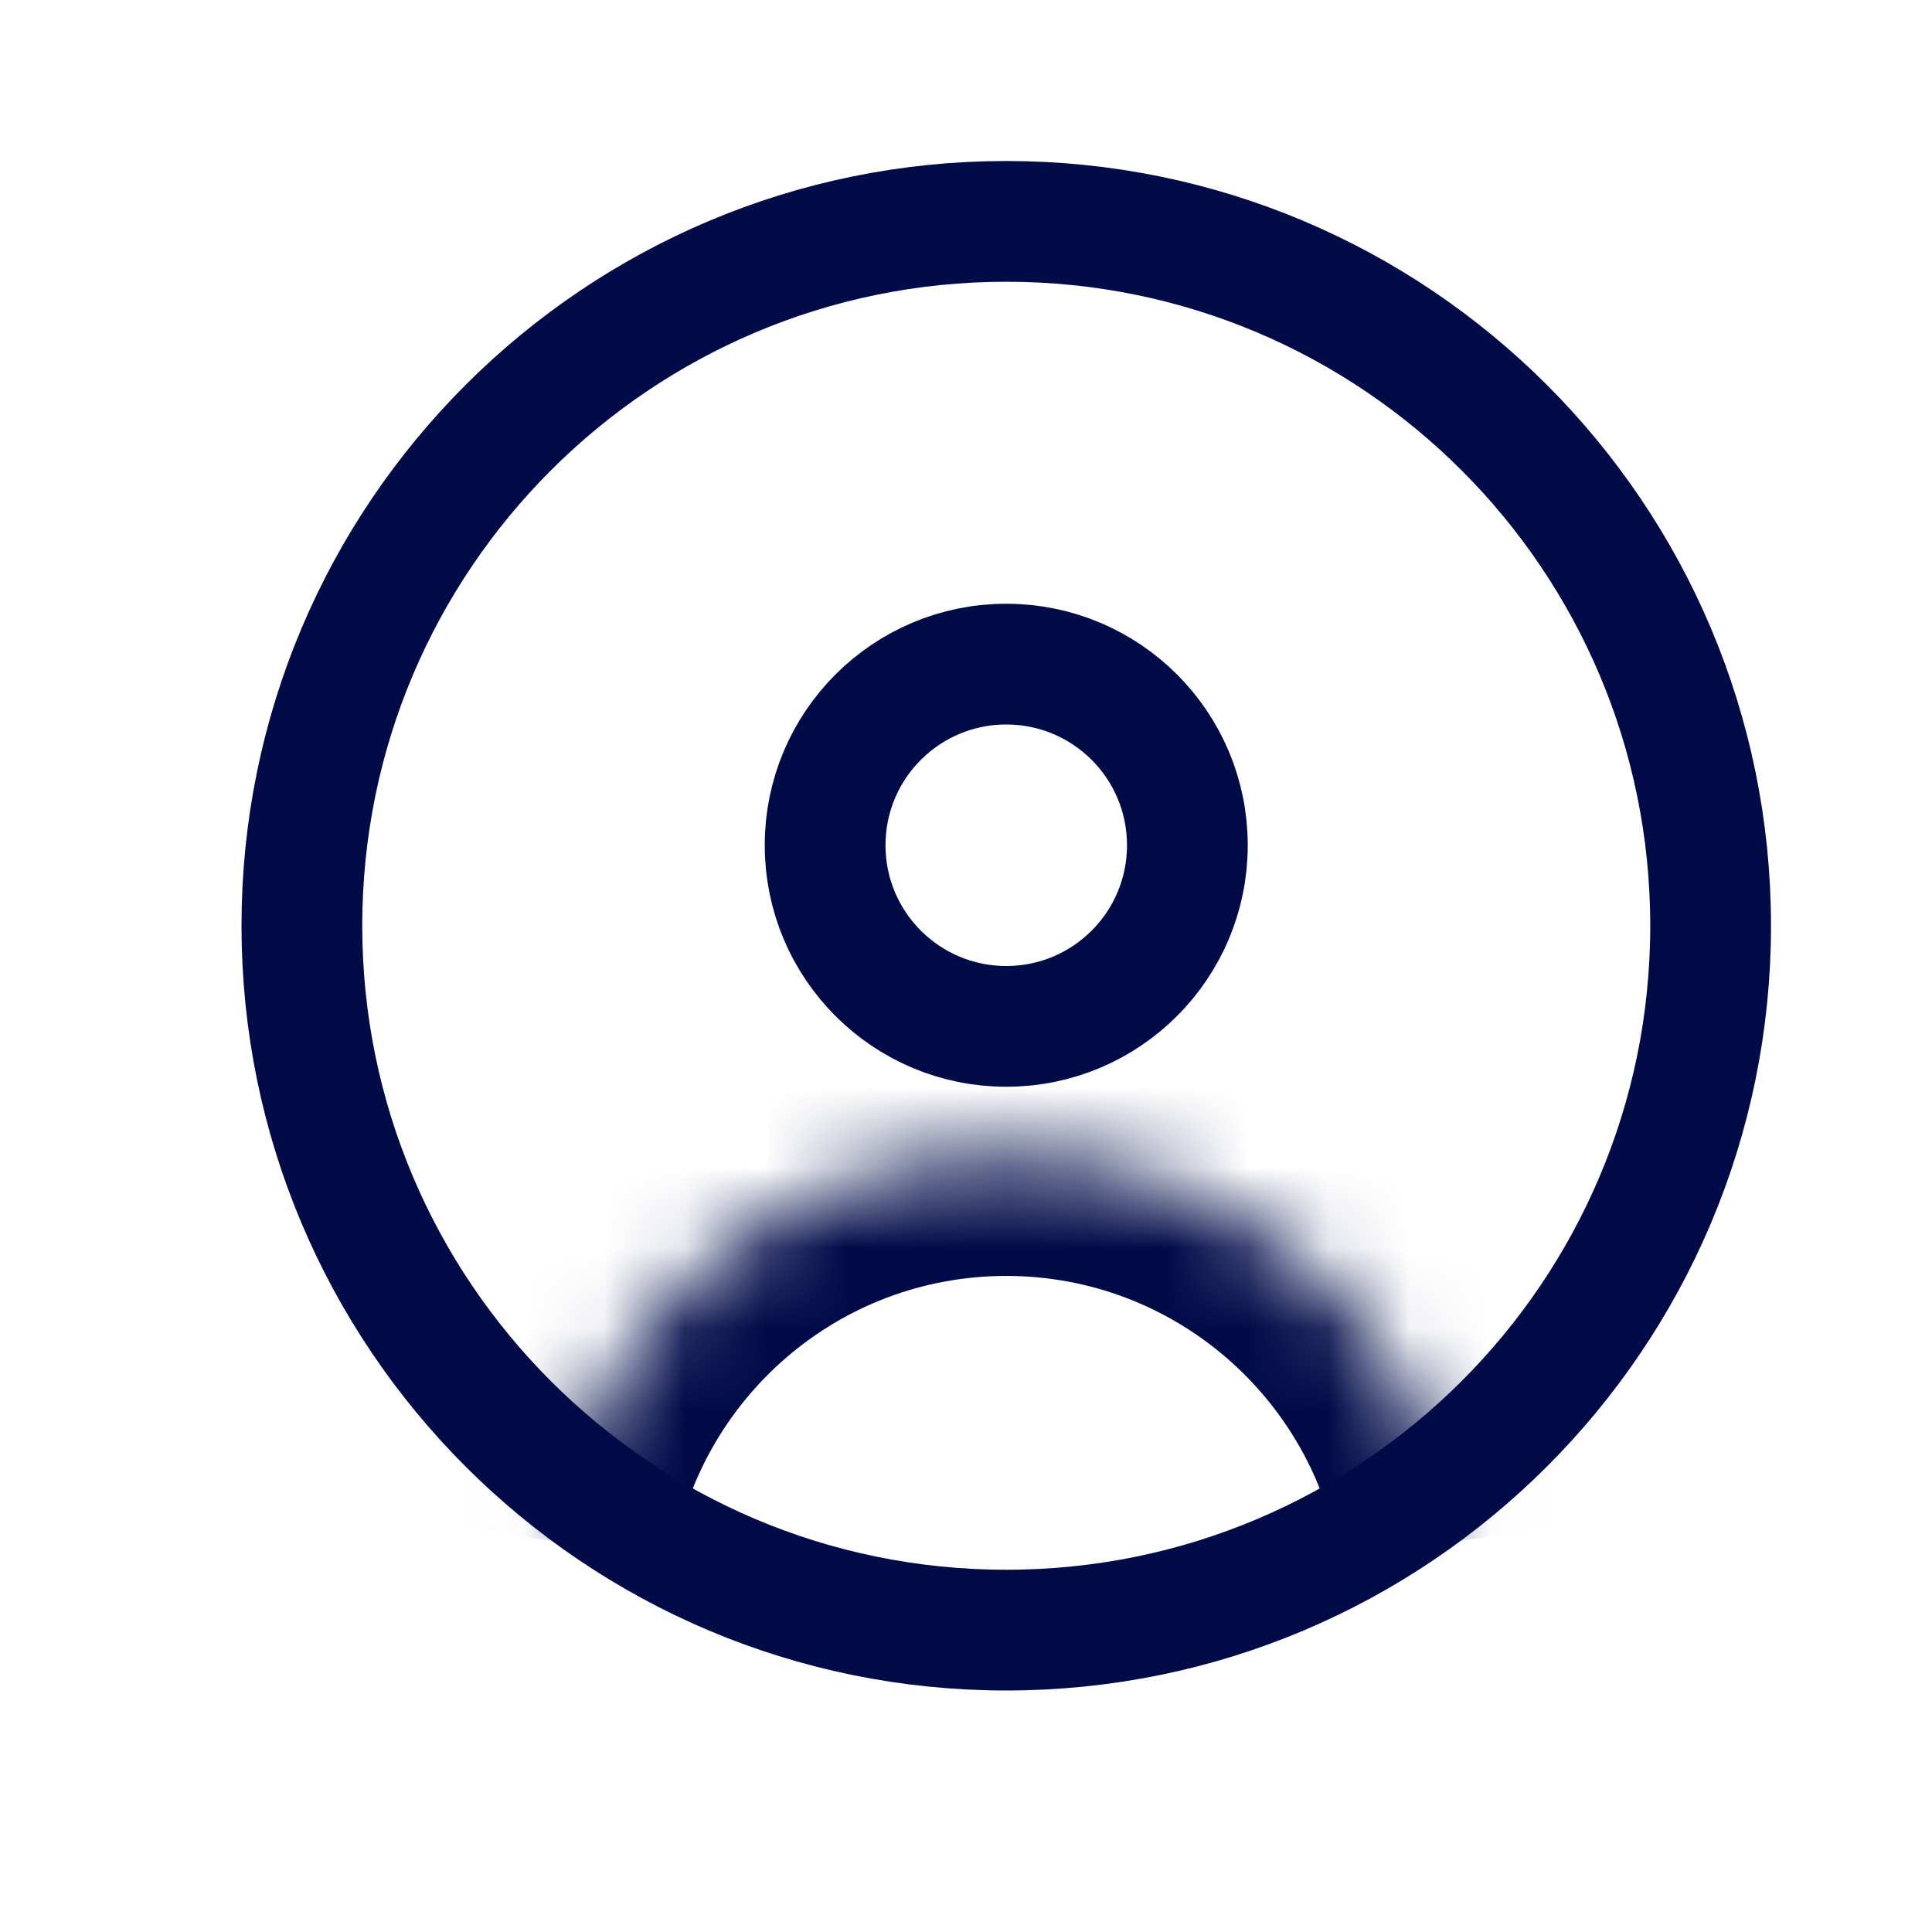
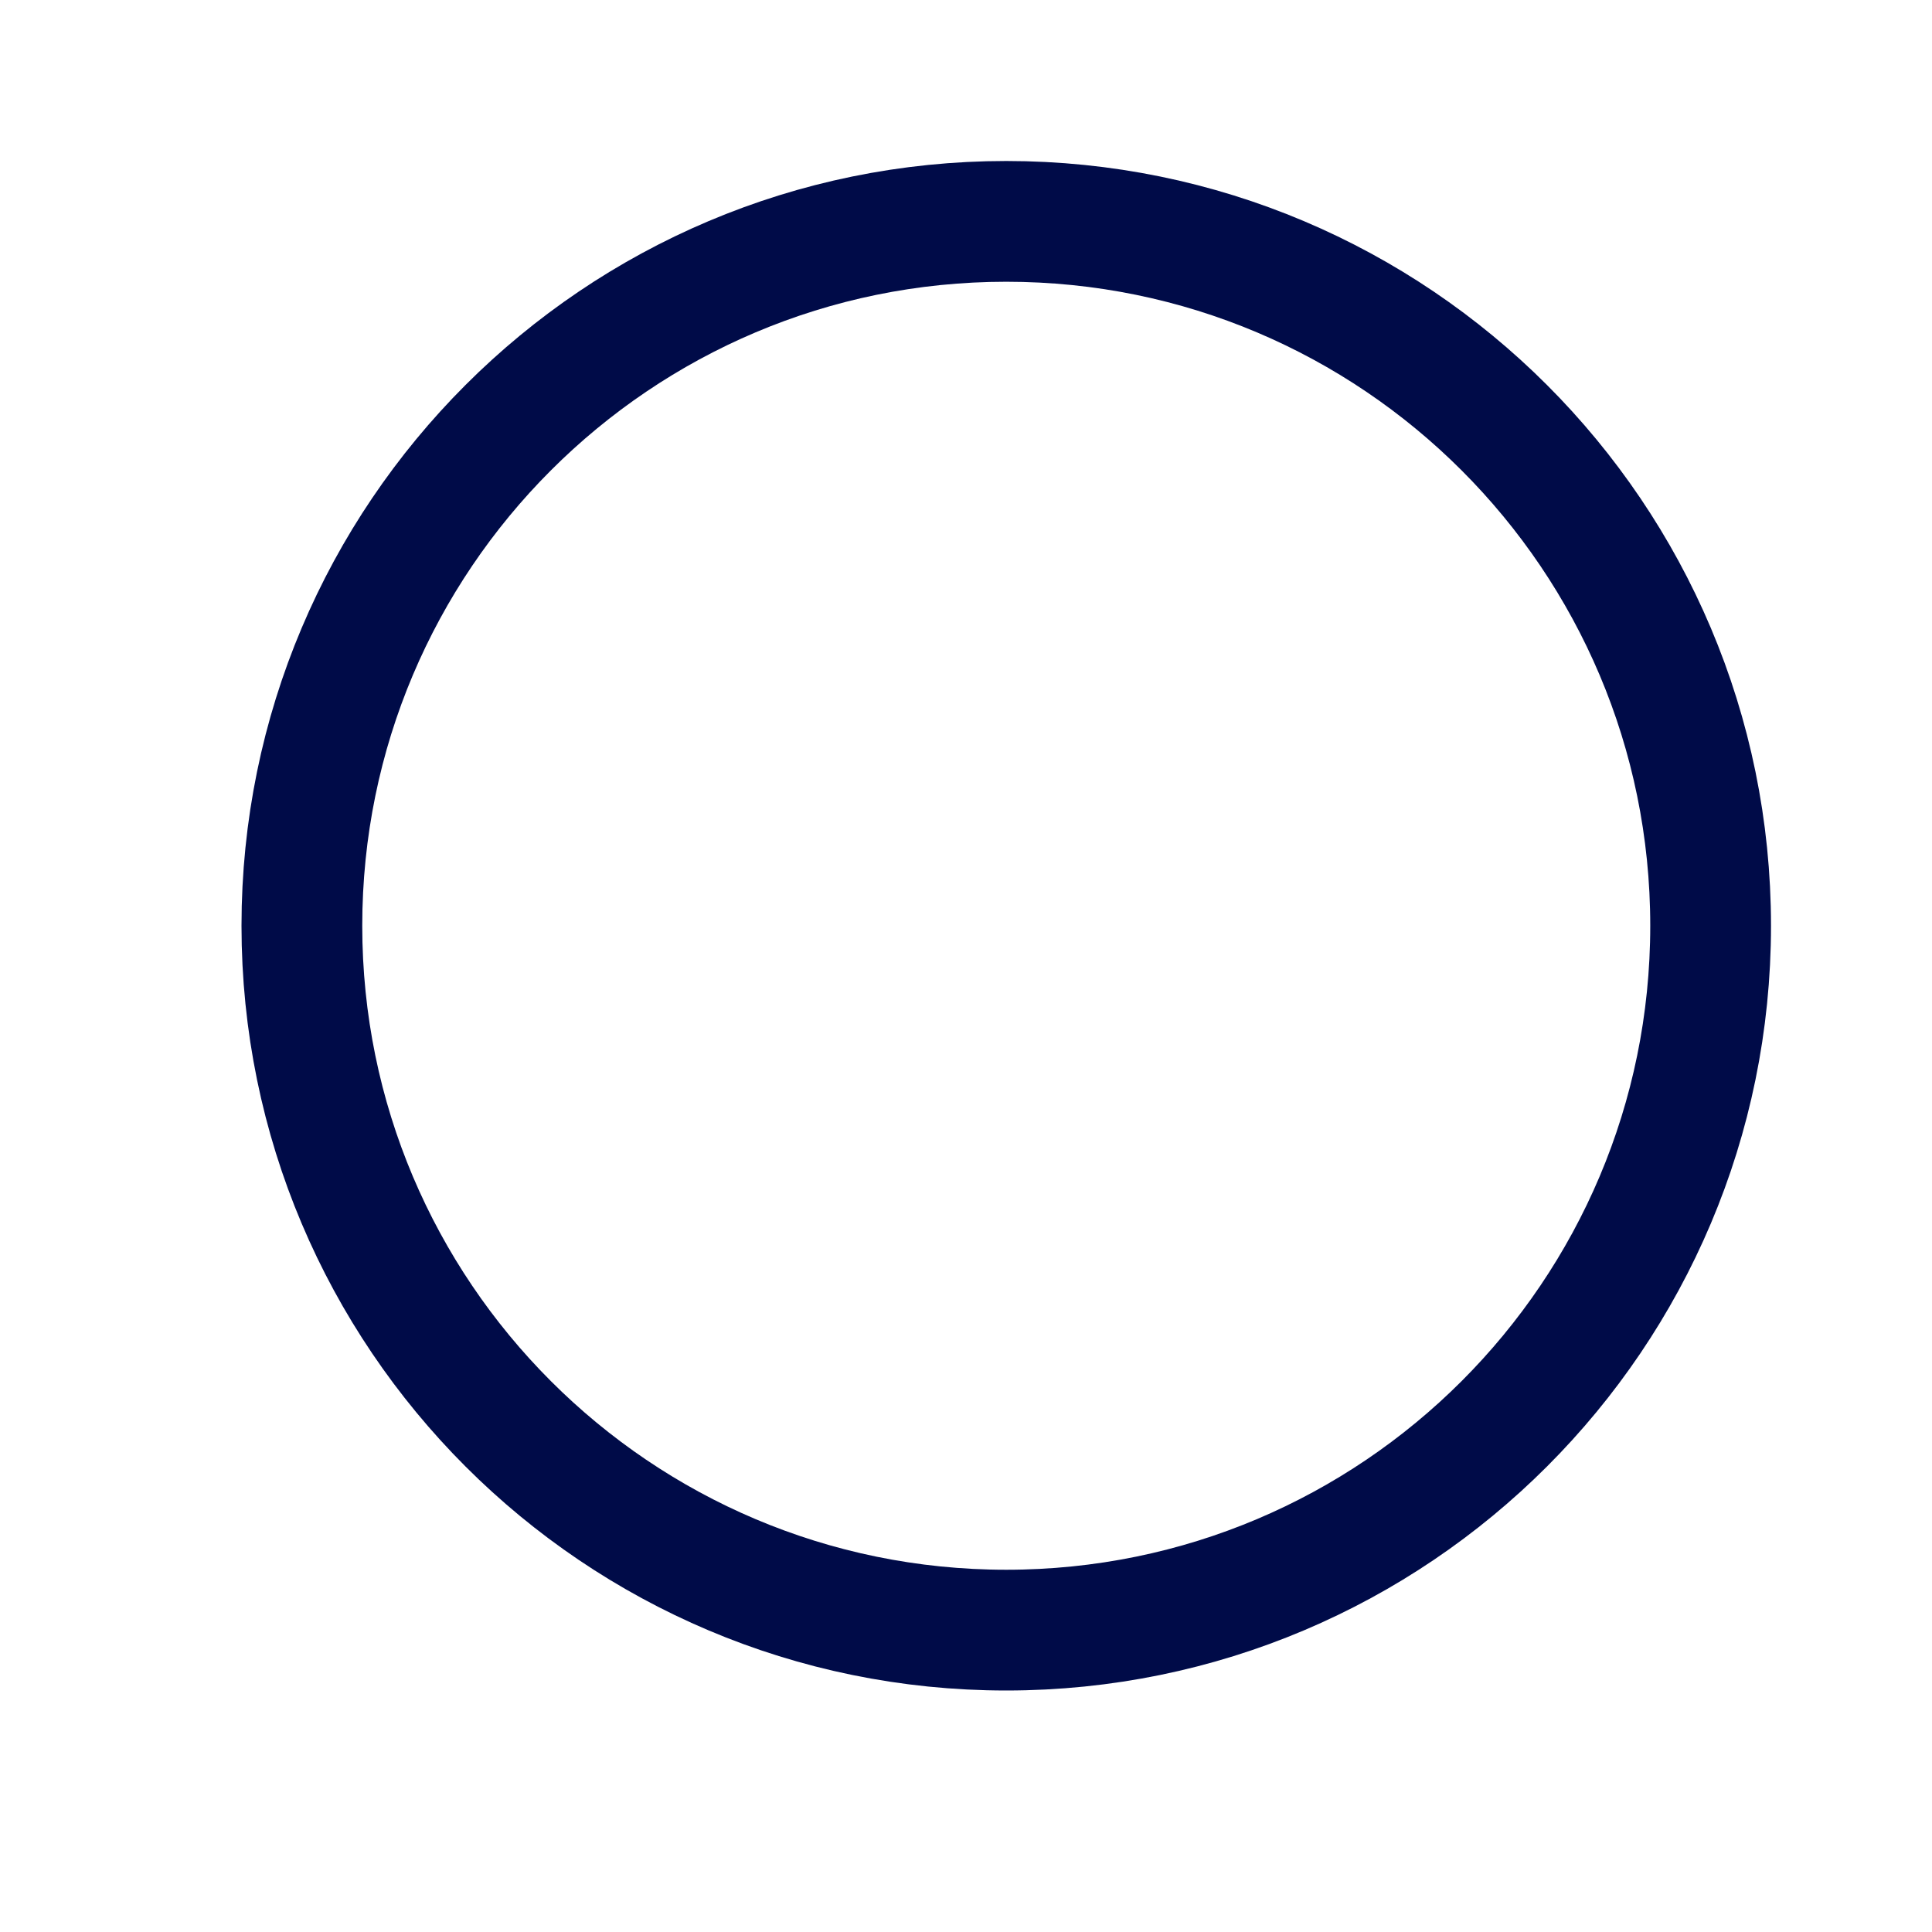
<svg xmlns="http://www.w3.org/2000/svg" width="24" height="24" viewBox="0 0 24 24" fill="none">
  <mask id="mask0_4613_3553" style="mask-type:alpha" maskUnits="userSpaceOnUse" x="0" y="0" width="24" height="24">
    <rect width="24" height="24" fill="#D9D9D9" />
  </mask>
  <g mask="url(#mask0_4613_3553)">
</g>
-   <path d="M12.5 8.25C13.743 8.25 14.75 9.257 14.75 10.5C14.75 11.743 13.743 12.75 12.5 12.75C11.257 12.75 10.25 11.743 10.25 10.5C10.25 9.257 11.257 8.25 12.5 8.25Z" stroke="#000B48" stroke-width="1.5" stroke-miterlimit="10" stroke-linecap="square" />
  <mask id="path-3-inside-1_4613_3553" fill="white">
-     <path d="M18.121 19.146C17.687 16.429 15.34 14.35 12.5 14.35C9.661 14.35 7.313 16.429 6.879 19.146" />
-   </mask>
+     </mask>
  <path d="M19.602 18.909C19.054 15.479 16.091 12.85 12.5 12.85V15.85C14.588 15.85 16.32 17.379 16.64 19.382L19.602 18.909ZM12.5 12.85C8.909 12.85 5.946 15.479 5.398 18.909L8.36 19.382C8.68 17.379 10.412 15.85 12.5 15.85V12.85Z" fill="#000B48" mask="url(#path-3-inside-1_4613_3553)" />
  <path d="M12.5 2.75C17.332 2.75 21.25 6.668 21.25 11.5C21.25 16.332 17.332 20.25 12.5 20.25C7.668 20.25 3.75 16.332 3.75 11.5C3.75 6.668 7.668 2.75 12.5 2.75Z" stroke="#000B48" stroke-width="1.5" stroke-miterlimit="10" stroke-linecap="square" />
</svg>